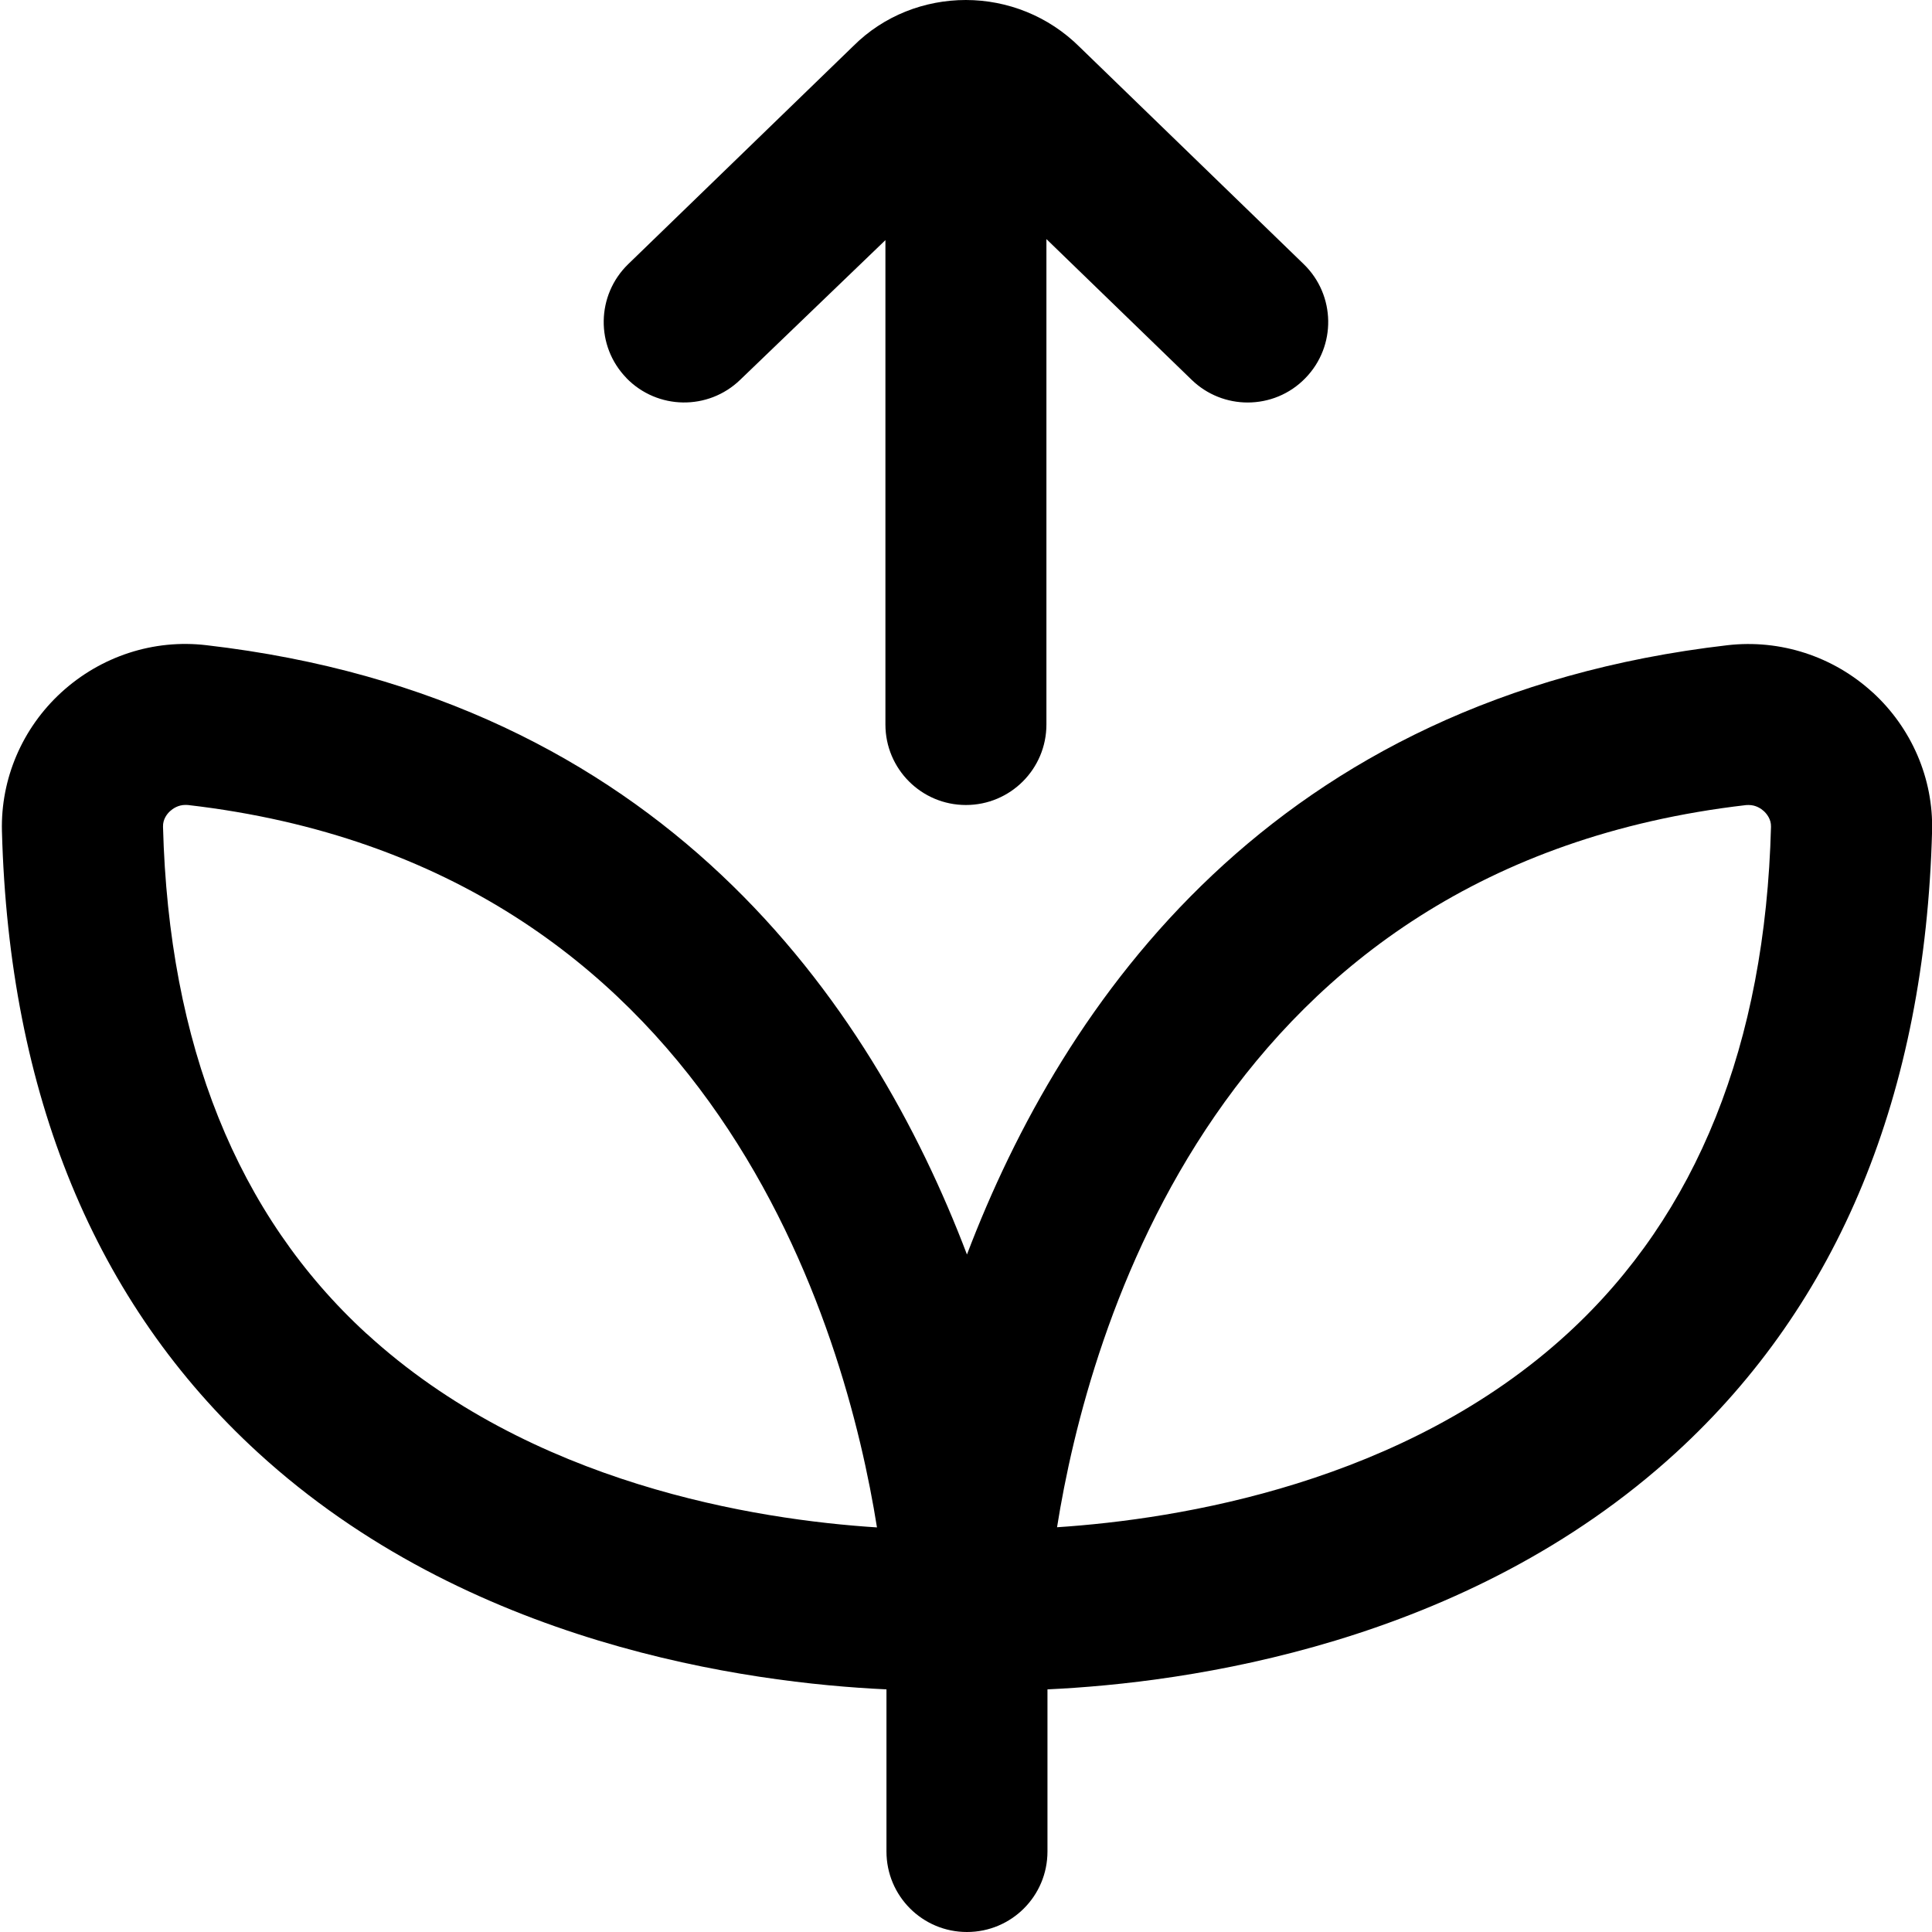
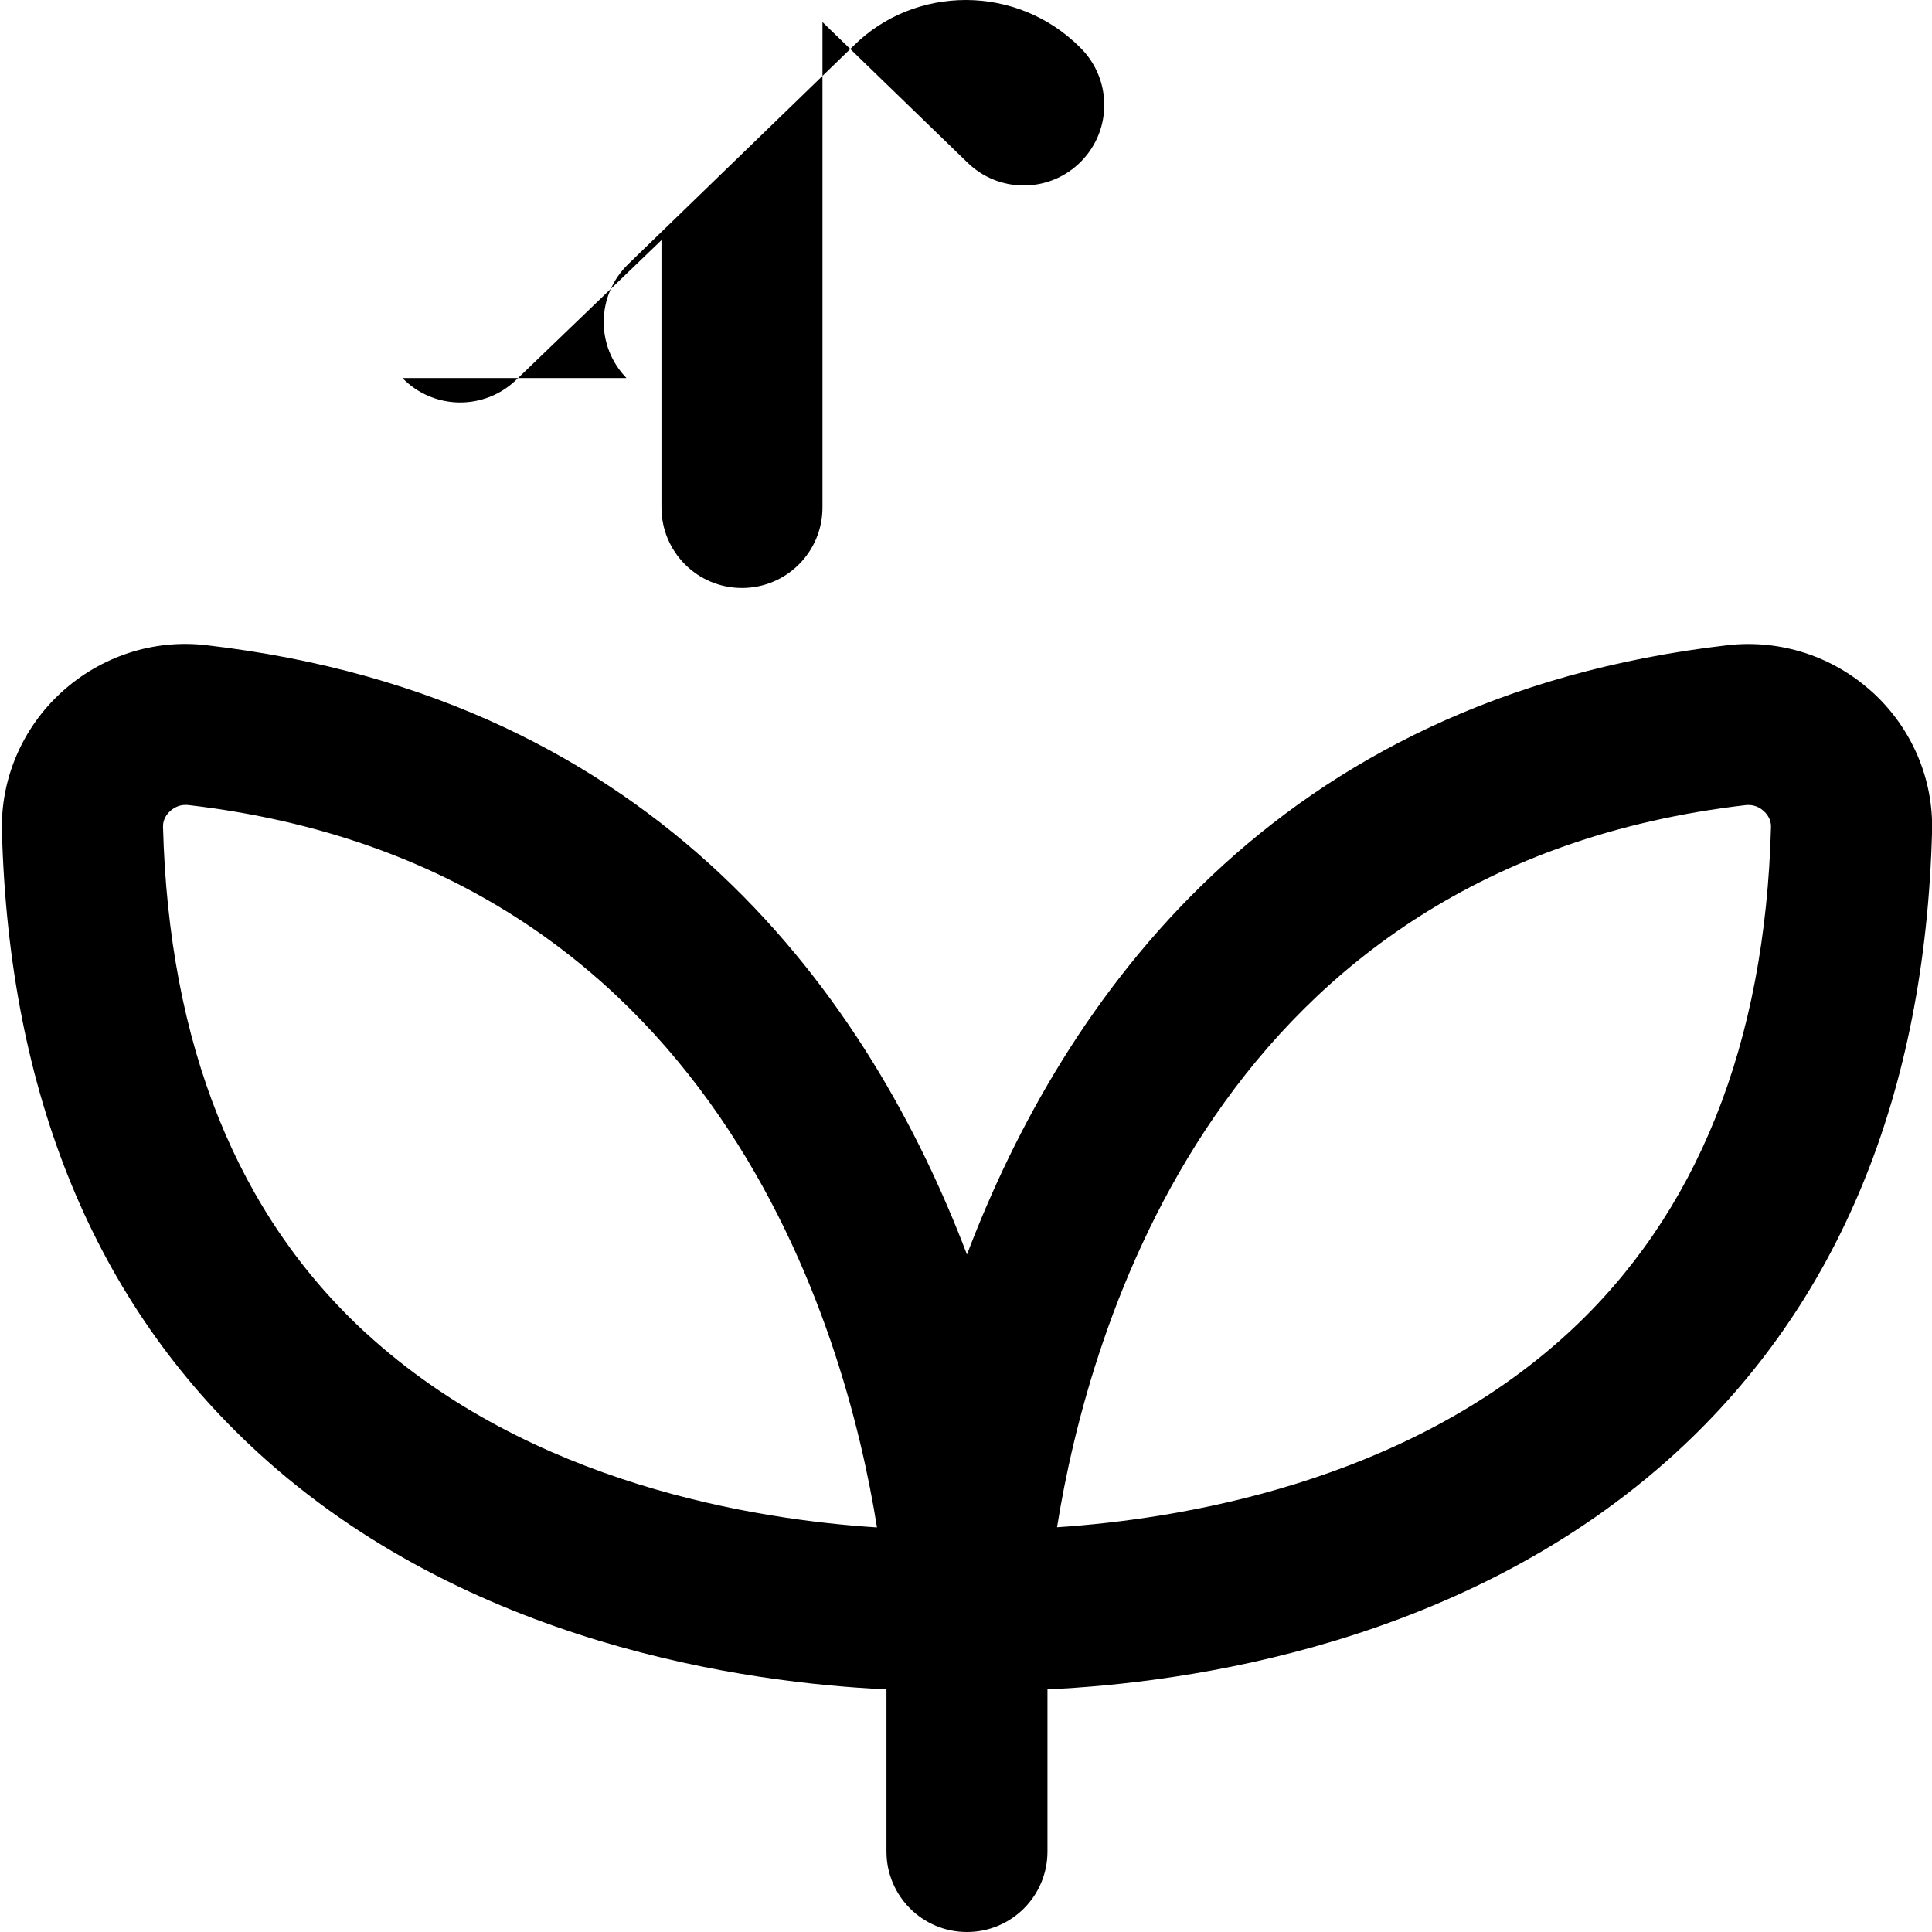
<svg xmlns="http://www.w3.org/2000/svg" id="Layer_1" data-name="Layer 1" viewBox="0 0 24 24">
-   <path d="M23.261,8.6c-.49-.448-1.146-.66-1.801-.585-5.656,.654-8.256,4.435-9.448,7.569-1.192-3.134-3.792-6.916-9.447-7.569-.655-.078-1.312,.137-1.803,.586C.276,9.046,.008,9.674,.024,10.323c.087,3.27,1.156,5.867,3.179,7.72,2.607,2.389,6.083,2.863,7.809,2.943v2.014c0,.553,.447,1,1,1s1-.447,1-1v-2.014c1.727-.08,5.202-.554,7.81-2.943,2.022-1.853,3.092-4.45,3.179-7.72h0c.017-.65-.253-1.278-.739-1.723ZM4.554,16.568c-1.607-1.473-2.458-3.591-2.529-6.298h0c-.003-.096,.054-.163,.088-.194,.033-.03,.099-.077,.19-.077,.01,0,.021,0,.031,.001,6.567,.759,8.173,6.542,8.56,8.974-1.502-.096-4.298-.536-6.34-2.407Zm14.926-.009c-2.031,1.868-4.84,2.314-6.349,2.413,.387-2.434,1.995-8.212,8.56-8.971,.011,0,.021-.001,.031-.001,.091,0,.156,.046,.189,.076,.034,.032,.092,.099,.089,.195-.071,2.701-.919,4.816-2.521,6.289ZM7.782,4.696c-.385-.396-.375-1.029,.021-1.414L10.597,.575C10.98,.191,11.489,0,11.999,0c0,0,0,0,.001,0,0,0,0,0,0,0,.511,.001,1.023,.196,1.414,.586l2.782,2.696c.396,.385,.406,1.018,.021,1.414-.196,.203-.457,.304-.718,.304-.251,0-.502-.094-.696-.282l-1.804-1.748v6.03c0,.552-.447,1-1,1s-1-.448-1-1V2.983l-1.804,1.735c-.396,.383-1.028,.375-1.414-.022Z" />
+   <path d="M23.261,8.6c-.49-.448-1.146-.66-1.801-.585-5.656,.654-8.256,4.435-9.448,7.569-1.192-3.134-3.792-6.916-9.447-7.569-.655-.078-1.312,.137-1.803,.586C.276,9.046,.008,9.674,.024,10.323c.087,3.27,1.156,5.867,3.179,7.72,2.607,2.389,6.083,2.863,7.809,2.943v2.014c0,.553,.447,1,1,1s1-.447,1-1v-2.014c1.727-.08,5.202-.554,7.81-2.943,2.022-1.853,3.092-4.45,3.179-7.72h0c.017-.65-.253-1.278-.739-1.723ZM4.554,16.568c-1.607-1.473-2.458-3.591-2.529-6.298h0c-.003-.096,.054-.163,.088-.194,.033-.03,.099-.077,.19-.077,.01,0,.021,0,.031,.001,6.567,.759,8.173,6.542,8.56,8.974-1.502-.096-4.298-.536-6.34-2.407Zm14.926-.009c-2.031,1.868-4.84,2.314-6.349,2.413,.387-2.434,1.995-8.212,8.56-8.971,.011,0,.021-.001,.031-.001,.091,0,.156,.046,.189,.076,.034,.032,.092,.099,.089,.195-.071,2.701-.919,4.816-2.521,6.289ZM7.782,4.696c-.385-.396-.375-1.029,.021-1.414L10.597,.575C10.98,.191,11.489,0,11.999,0c0,0,0,0,.001,0,0,0,0,0,0,0,.511,.001,1.023,.196,1.414,.586c.396,.385,.406,1.018,.021,1.414-.196,.203-.457,.304-.718,.304-.251,0-.502-.094-.696-.282l-1.804-1.748v6.03c0,.552-.447,1-1,1s-1-.448-1-1V2.983l-1.804,1.735c-.396,.383-1.028,.375-1.414-.022Z" />
</svg>